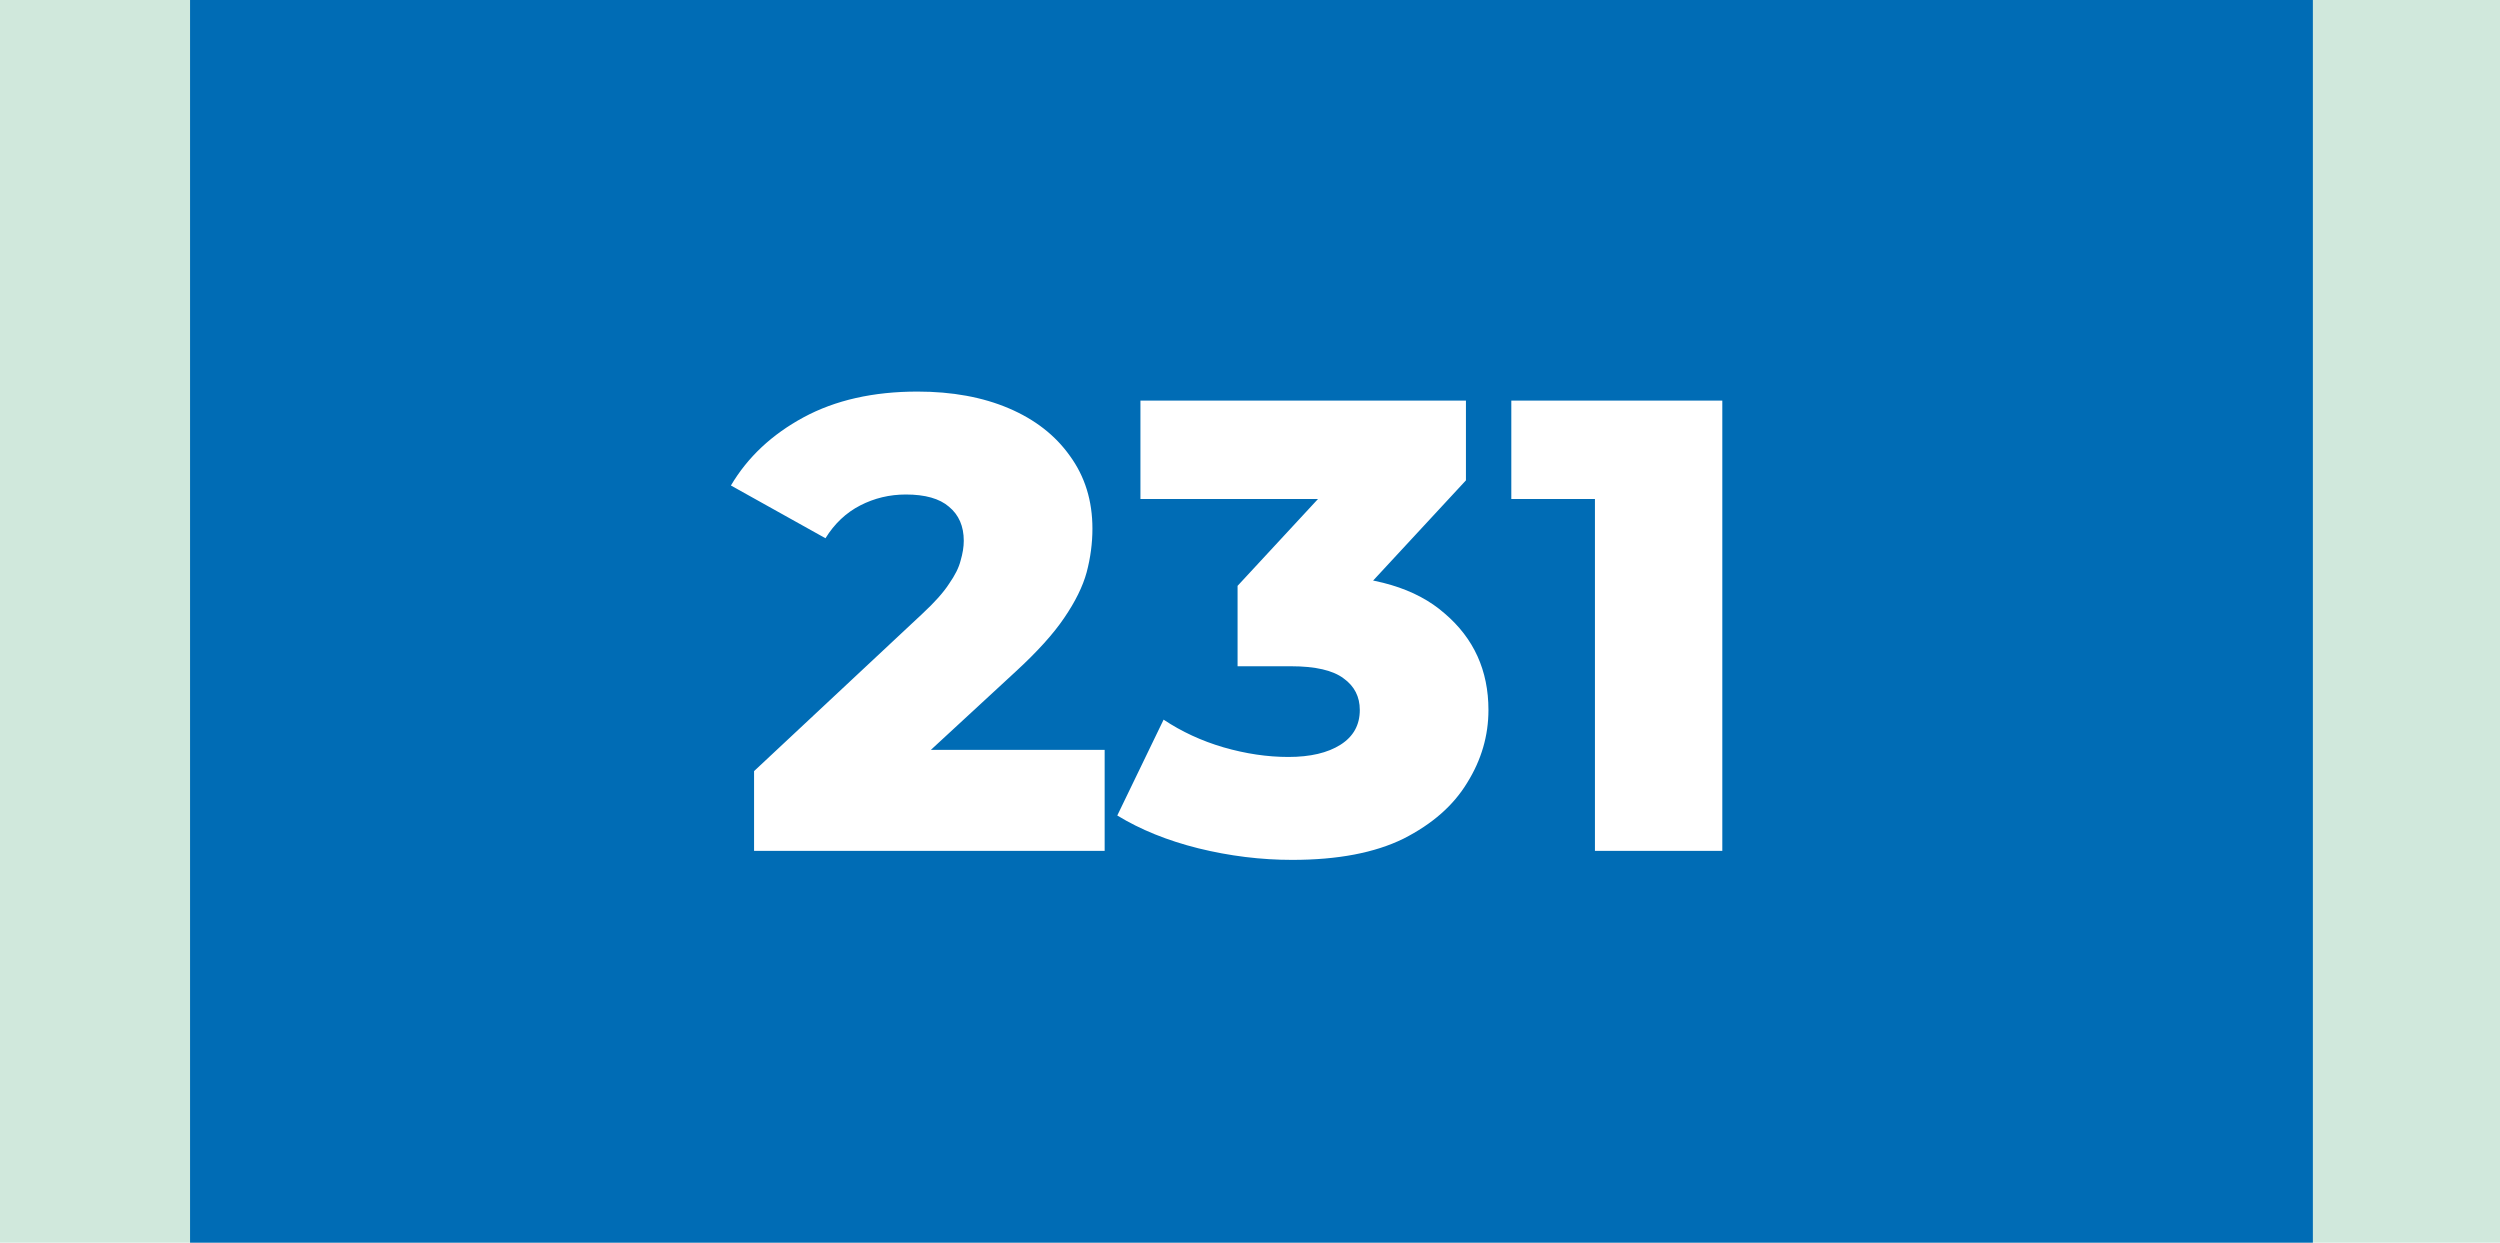
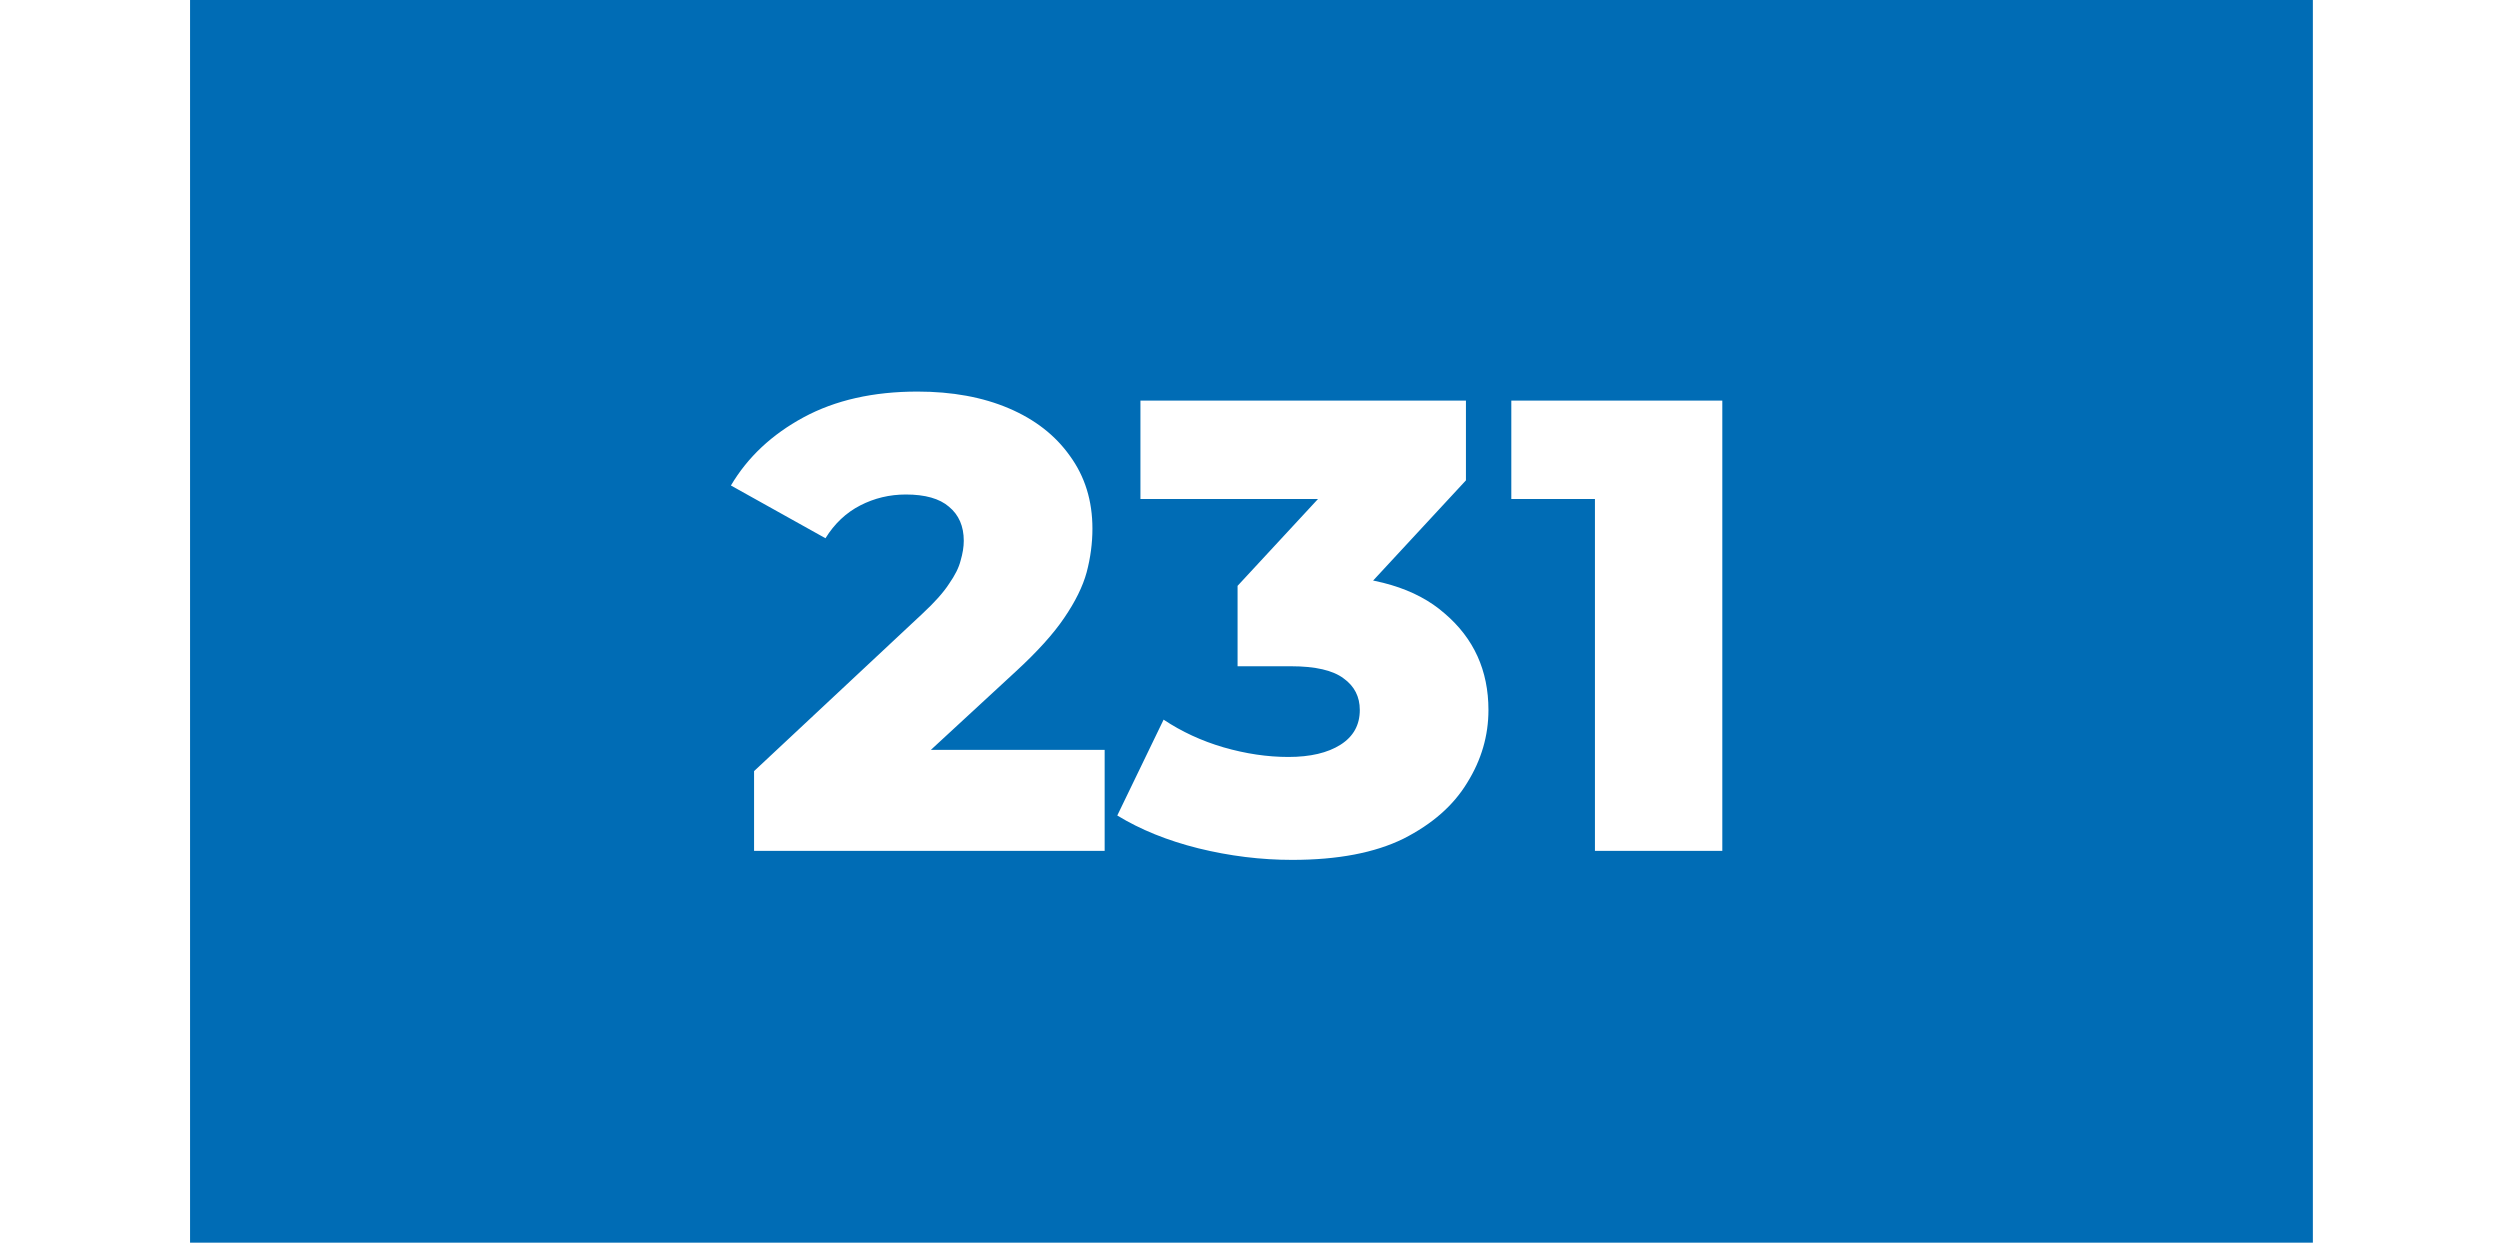
<svg xmlns="http://www.w3.org/2000/svg" width="855" height="425" viewBox="0 0 855 425" fill="none">
-   <rect width="855" height="425" fill="#D0E8DC" />
  <rect x="65" width="726" height="425" fill="#006CB5" />
  <path d="M257.891 291V263.72L315.531 209.82C319.638 206.007 322.644 202.633 324.551 199.7C326.604 196.767 327.924 194.127 328.511 191.78C329.244 189.287 329.611 187.013 329.611 184.96C329.611 179.973 327.924 176.087 324.551 173.3C321.324 170.513 316.411 169.12 309.811 169.12C304.238 169.12 299.031 170.367 294.191 172.86C289.351 175.353 285.391 179.093 282.311 184.08L249.971 166.04C255.691 156.36 263.978 148.587 274.831 142.72C285.684 136.853 298.664 133.92 313.771 133.92C325.651 133.92 336.064 135.827 345.011 139.64C353.958 143.453 360.924 148.88 365.911 155.92C371.044 162.96 373.611 171.247 373.611 180.78C373.611 185.767 372.951 190.753 371.631 195.74C370.311 200.58 367.744 205.787 363.931 211.36C360.264 216.787 354.764 222.873 347.431 229.62L301.671 271.86L294.411 256.46H377.791V291H257.891ZM441.95 294.08C431.244 294.08 420.537 292.76 409.83 290.12C399.27 287.48 390.03 283.74 382.11 278.9L397.95 246.12C404.11 250.227 410.93 253.38 418.41 255.58C426.037 257.78 433.444 258.88 440.63 258.88C448.11 258.88 454.05 257.487 458.45 254.7C462.85 251.913 465.05 247.953 465.05 242.82C465.05 238.273 463.217 234.68 459.55 232.04C455.884 229.253 449.87 227.86 441.51 227.86H423.25V200.36L464.61 155.7L468.79 170.66H390.03V137H501.35V164.28L459.99 208.94L438.65 196.84H450.53C469.744 196.84 484.264 201.167 494.09 209.82C504.064 218.327 509.05 229.327 509.05 242.82C509.05 251.62 506.63 259.907 501.79 267.68C497.097 275.453 489.837 281.833 480.01 286.82C470.184 291.66 457.497 294.08 441.95 294.08ZM545.469 291V152.62L564.169 170.66H516.869V137H589.029V291H545.469Z" fill="white" />
</svg>